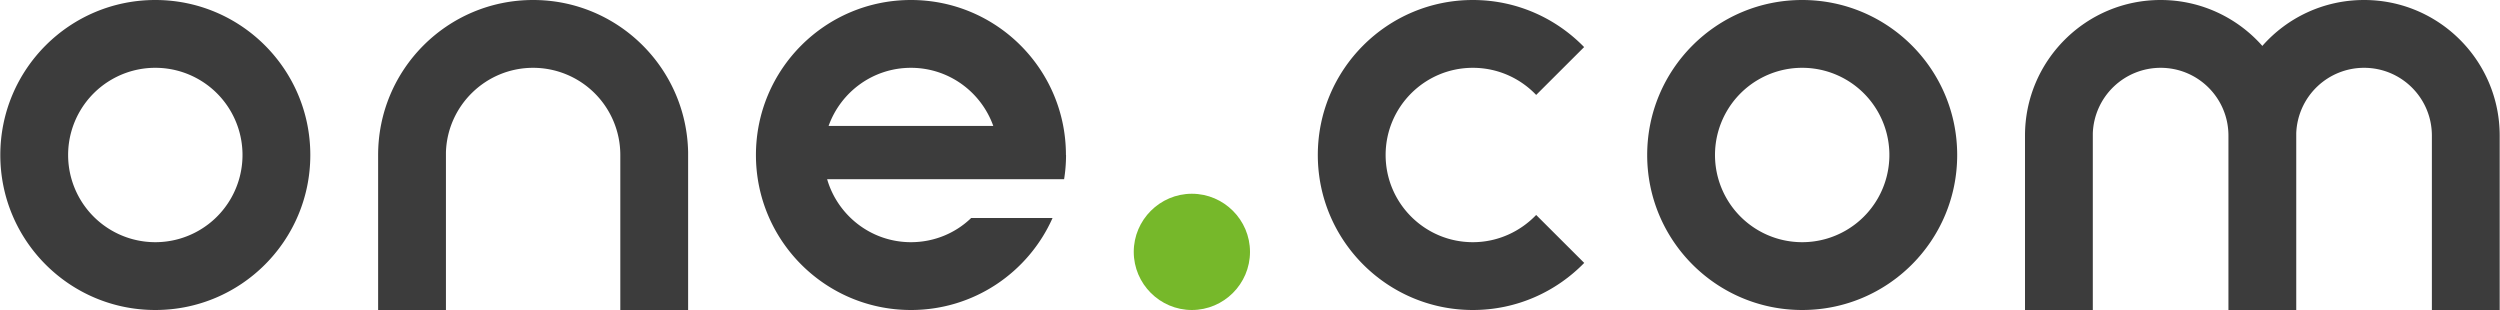
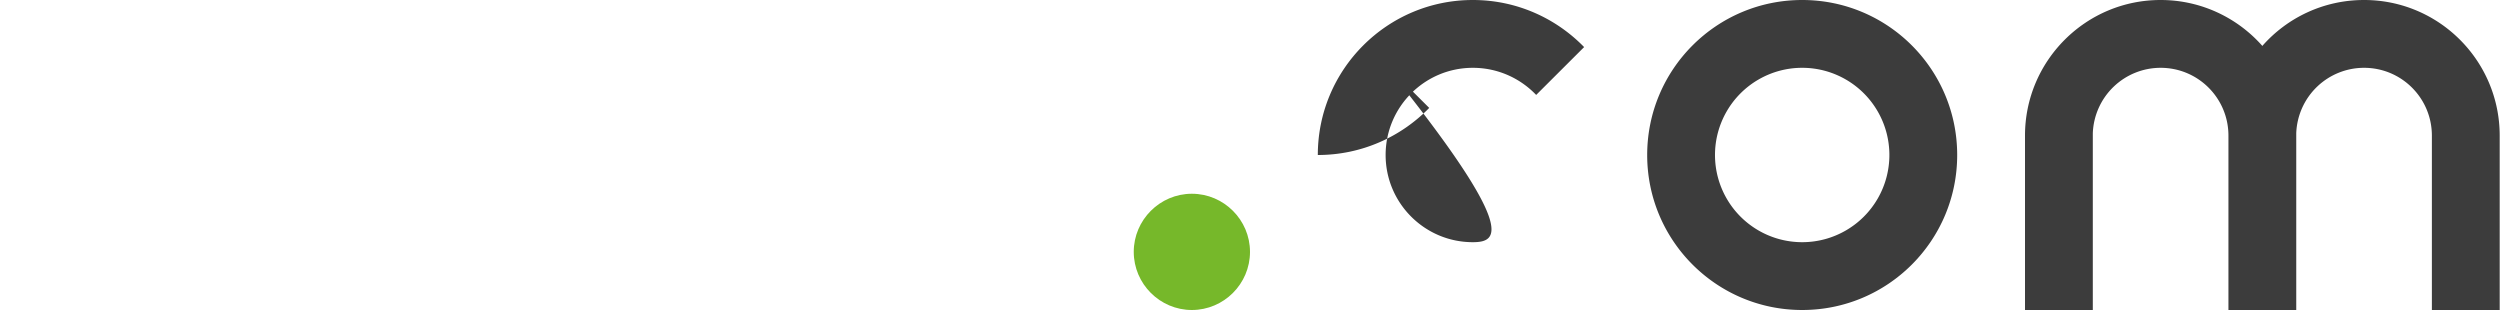
<svg xmlns="http://www.w3.org/2000/svg" viewBox="0 0 258 32" width="2500" height="310">
-   <path d="M16 25a9 9 0 1 1 .001-18.001A9 9 0 0 1 16 25m0-25C7.16 0 0 7.16 0 16s7.16 16 16 16 16-7.16 16-16S24.84 0 16 0m39 0c-8.84 0-16 7.16-16 16v16h7V15.73C46.14 10.9 50.12 7 55 7a9 9 0 0 1 9 9v16h7V15.7C70.83 7 63.73 0 55 0m30.5 13c1.25-3.5 4.58-6 8.5-6s7.25 2.5 8.5 6zm24.5 3c0-8.84-7.16-16-16-16S78 7.16 78 16s7.16 16 16 16c6.52 0 12.13-3.9 14.62-9.5h-8.4c-1.6 1.55-3.8 2.5-6.22 2.5-4.1 0-7.56-2.75-8.65-6.5h24.46c.13-.8.2-1.65.2-2.5z" fill="#3c3c3c" />
  <path d="M123 20c3.3 0 6 2.7 6 6s-2.7 6-6 6-6-2.7-6-6 2.7-6 6-6" fill="#76b82a" />
-   <path d="M152 7c2.58 0 4.9 1.08 6.54 2.8l4.95-4.94C160.57 1.86 156.5 0 152 0c-8.82 0-16 7.16-16 16s7.18 16 16 16c4.52 0 8.58-1.87 11.5-4.86l-4.96-4.95C156.9 23.9 154.58 25 152 25c-4.96 0-9-4.03-9-9s4.04-9 9-9m34 18a9 9 0 1 1 .001-18.001A9 9 0 0 1 186 25m0-25c-8.84 0-16 7.16-16 16s7.16 16 16 16 16-7.16 16-16-7.16-16-16-16m58 0c-4.18 0-7.94 1.83-10.5 4.74C230.94 1.84 227.18 0 223 0c-7.73 0-14 6.27-14 14v18h7V13.76A7.006 7.006 0 0 1 223 7c3.87 0 7 3.13 7 7v18h7V13.76A7.006 7.006 0 0 1 244 7c3.87 0 7 3.13 7 7v18h7V14c0-7.73-6.27-14-14-14" fill="#3c3c3c" />
+   <path d="M152 7c2.58 0 4.9 1.08 6.54 2.8l4.95-4.94C160.57 1.86 156.5 0 152 0c-8.82 0-16 7.16-16 16c4.52 0 8.58-1.87 11.5-4.86l-4.96-4.95C156.9 23.9 154.58 25 152 25c-4.96 0-9-4.03-9-9s4.04-9 9-9m34 18a9 9 0 1 1 .001-18.001A9 9 0 0 1 186 25m0-25c-8.84 0-16 7.16-16 16s7.16 16 16 16 16-7.16 16-16-7.16-16-16-16m58 0c-4.18 0-7.94 1.83-10.5 4.74C230.94 1.84 227.18 0 223 0c-7.73 0-14 6.27-14 14v18h7V13.76A7.006 7.006 0 0 1 223 7c3.87 0 7 3.13 7 7v18h7V13.76A7.006 7.006 0 0 1 244 7c3.87 0 7 3.13 7 7v18h7V14c0-7.73-6.27-14-14-14" fill="#3c3c3c" />
</svg>